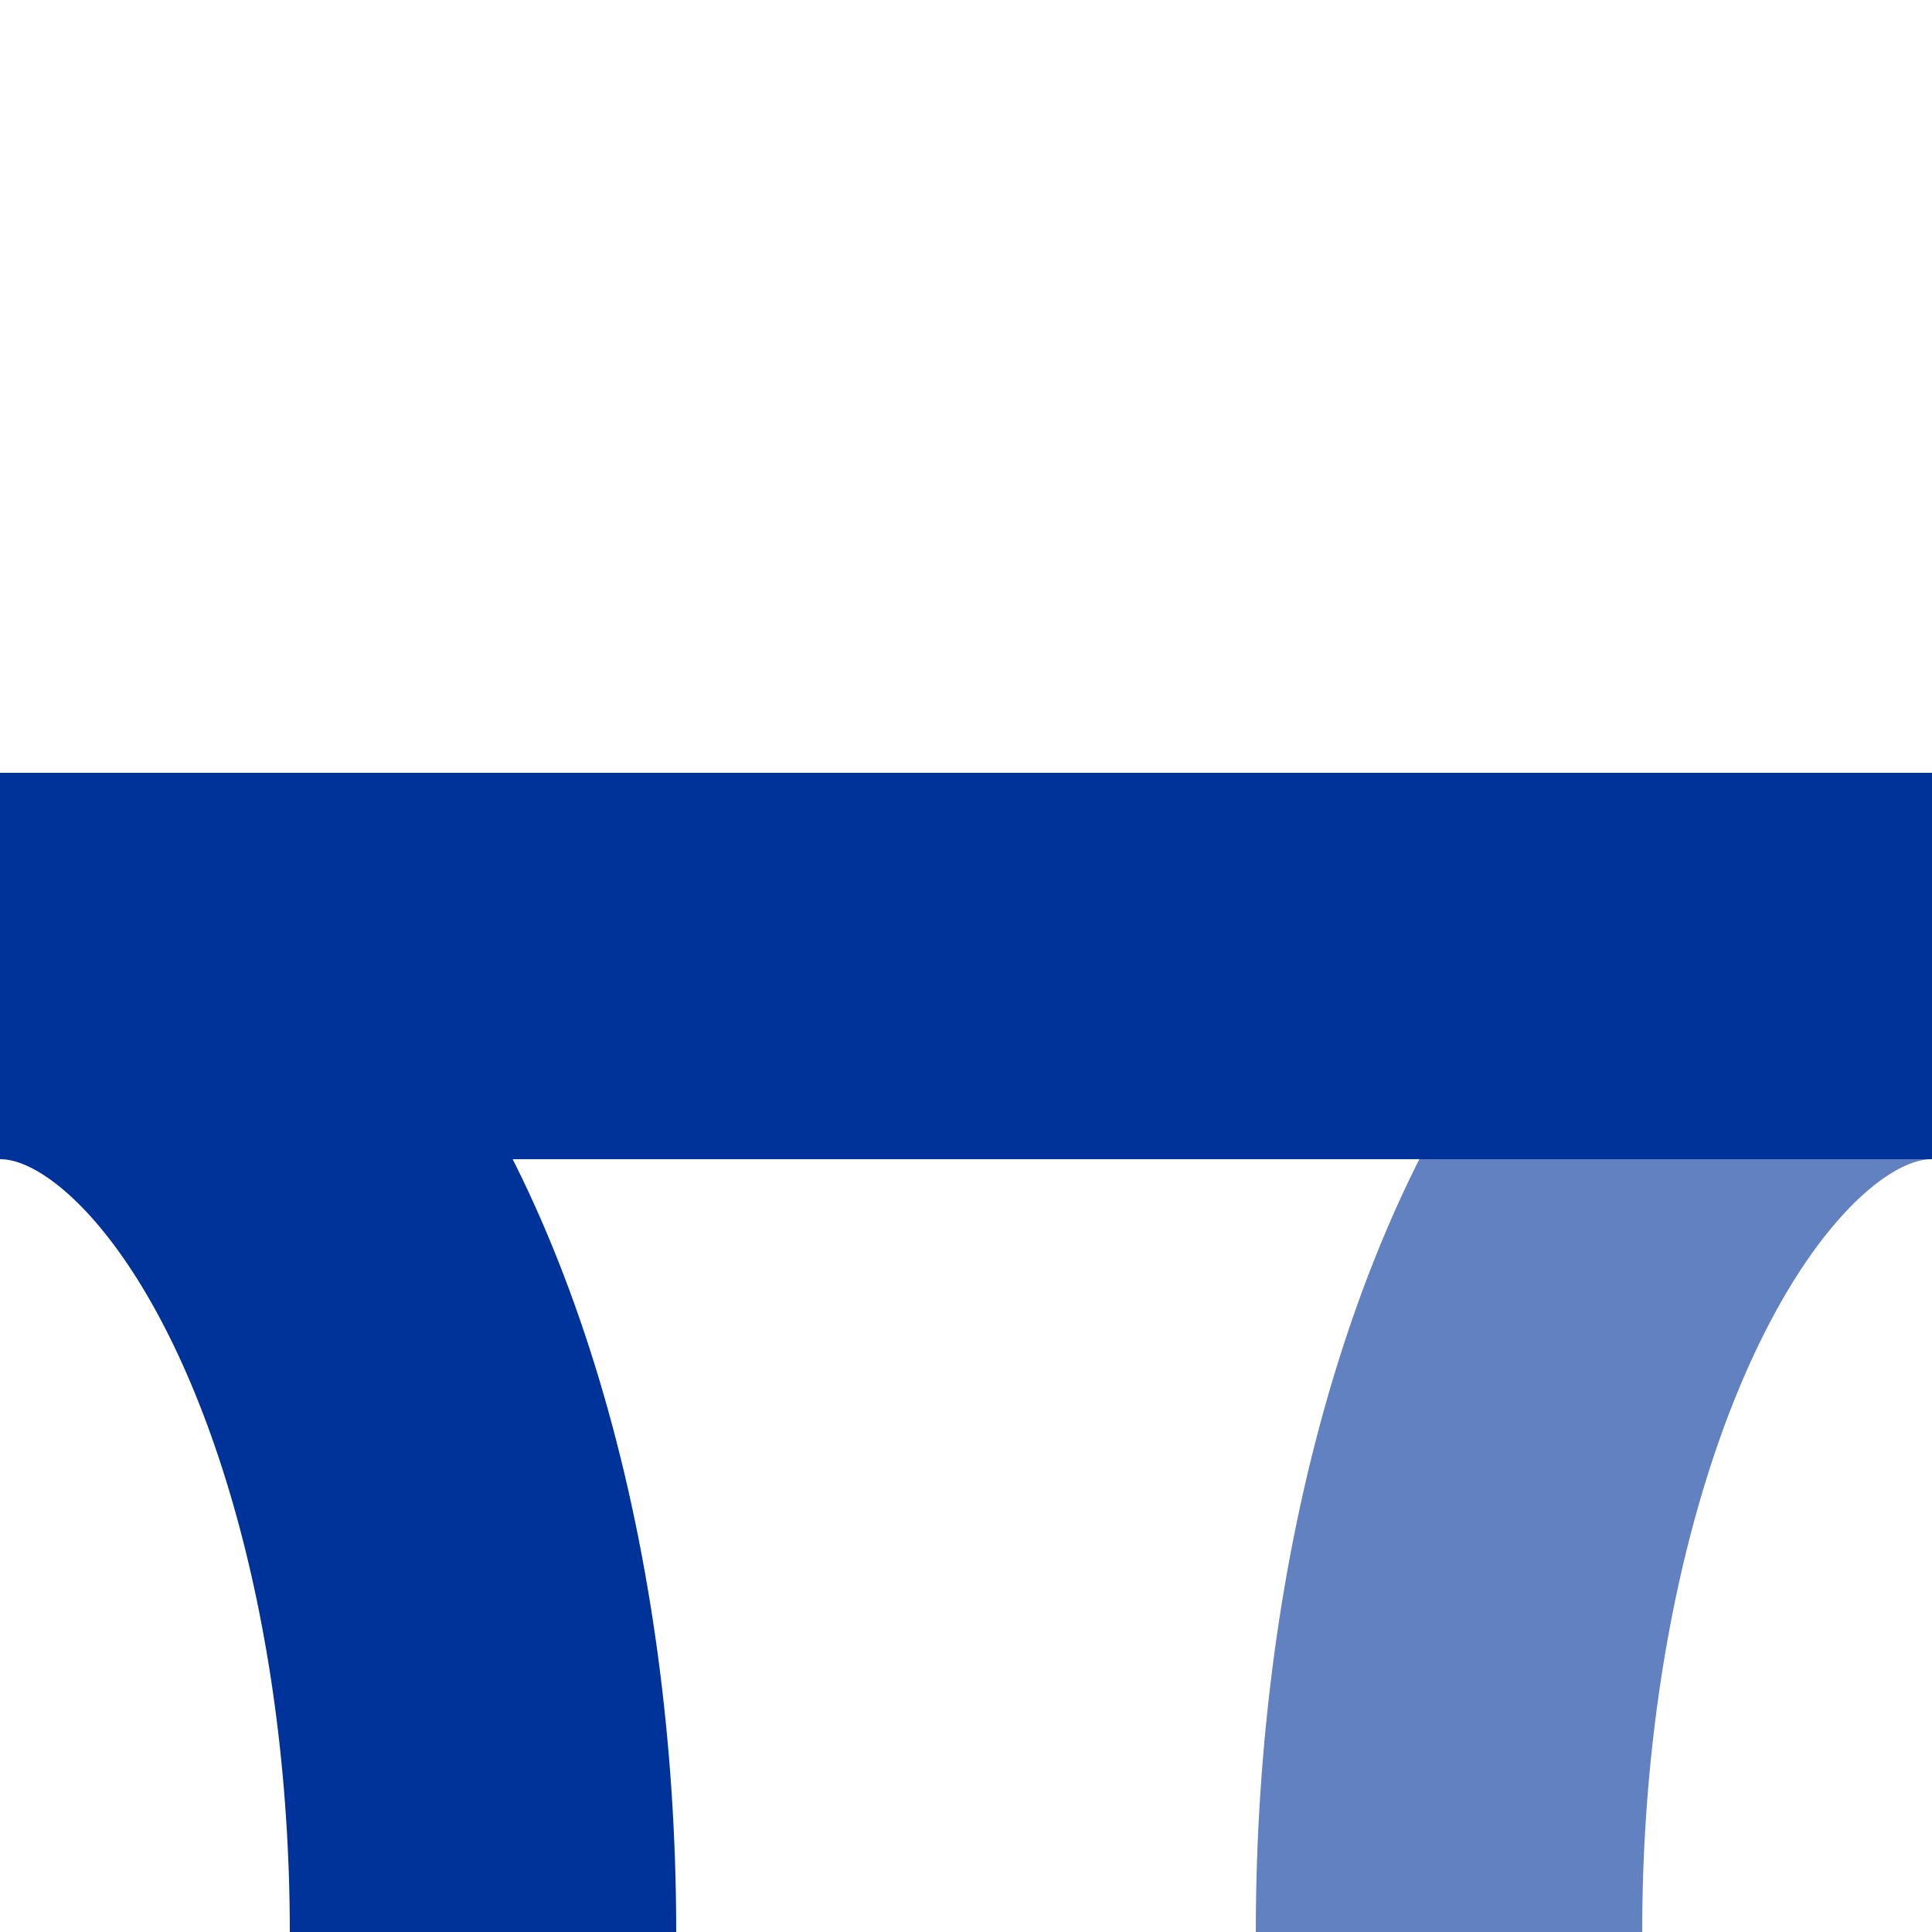
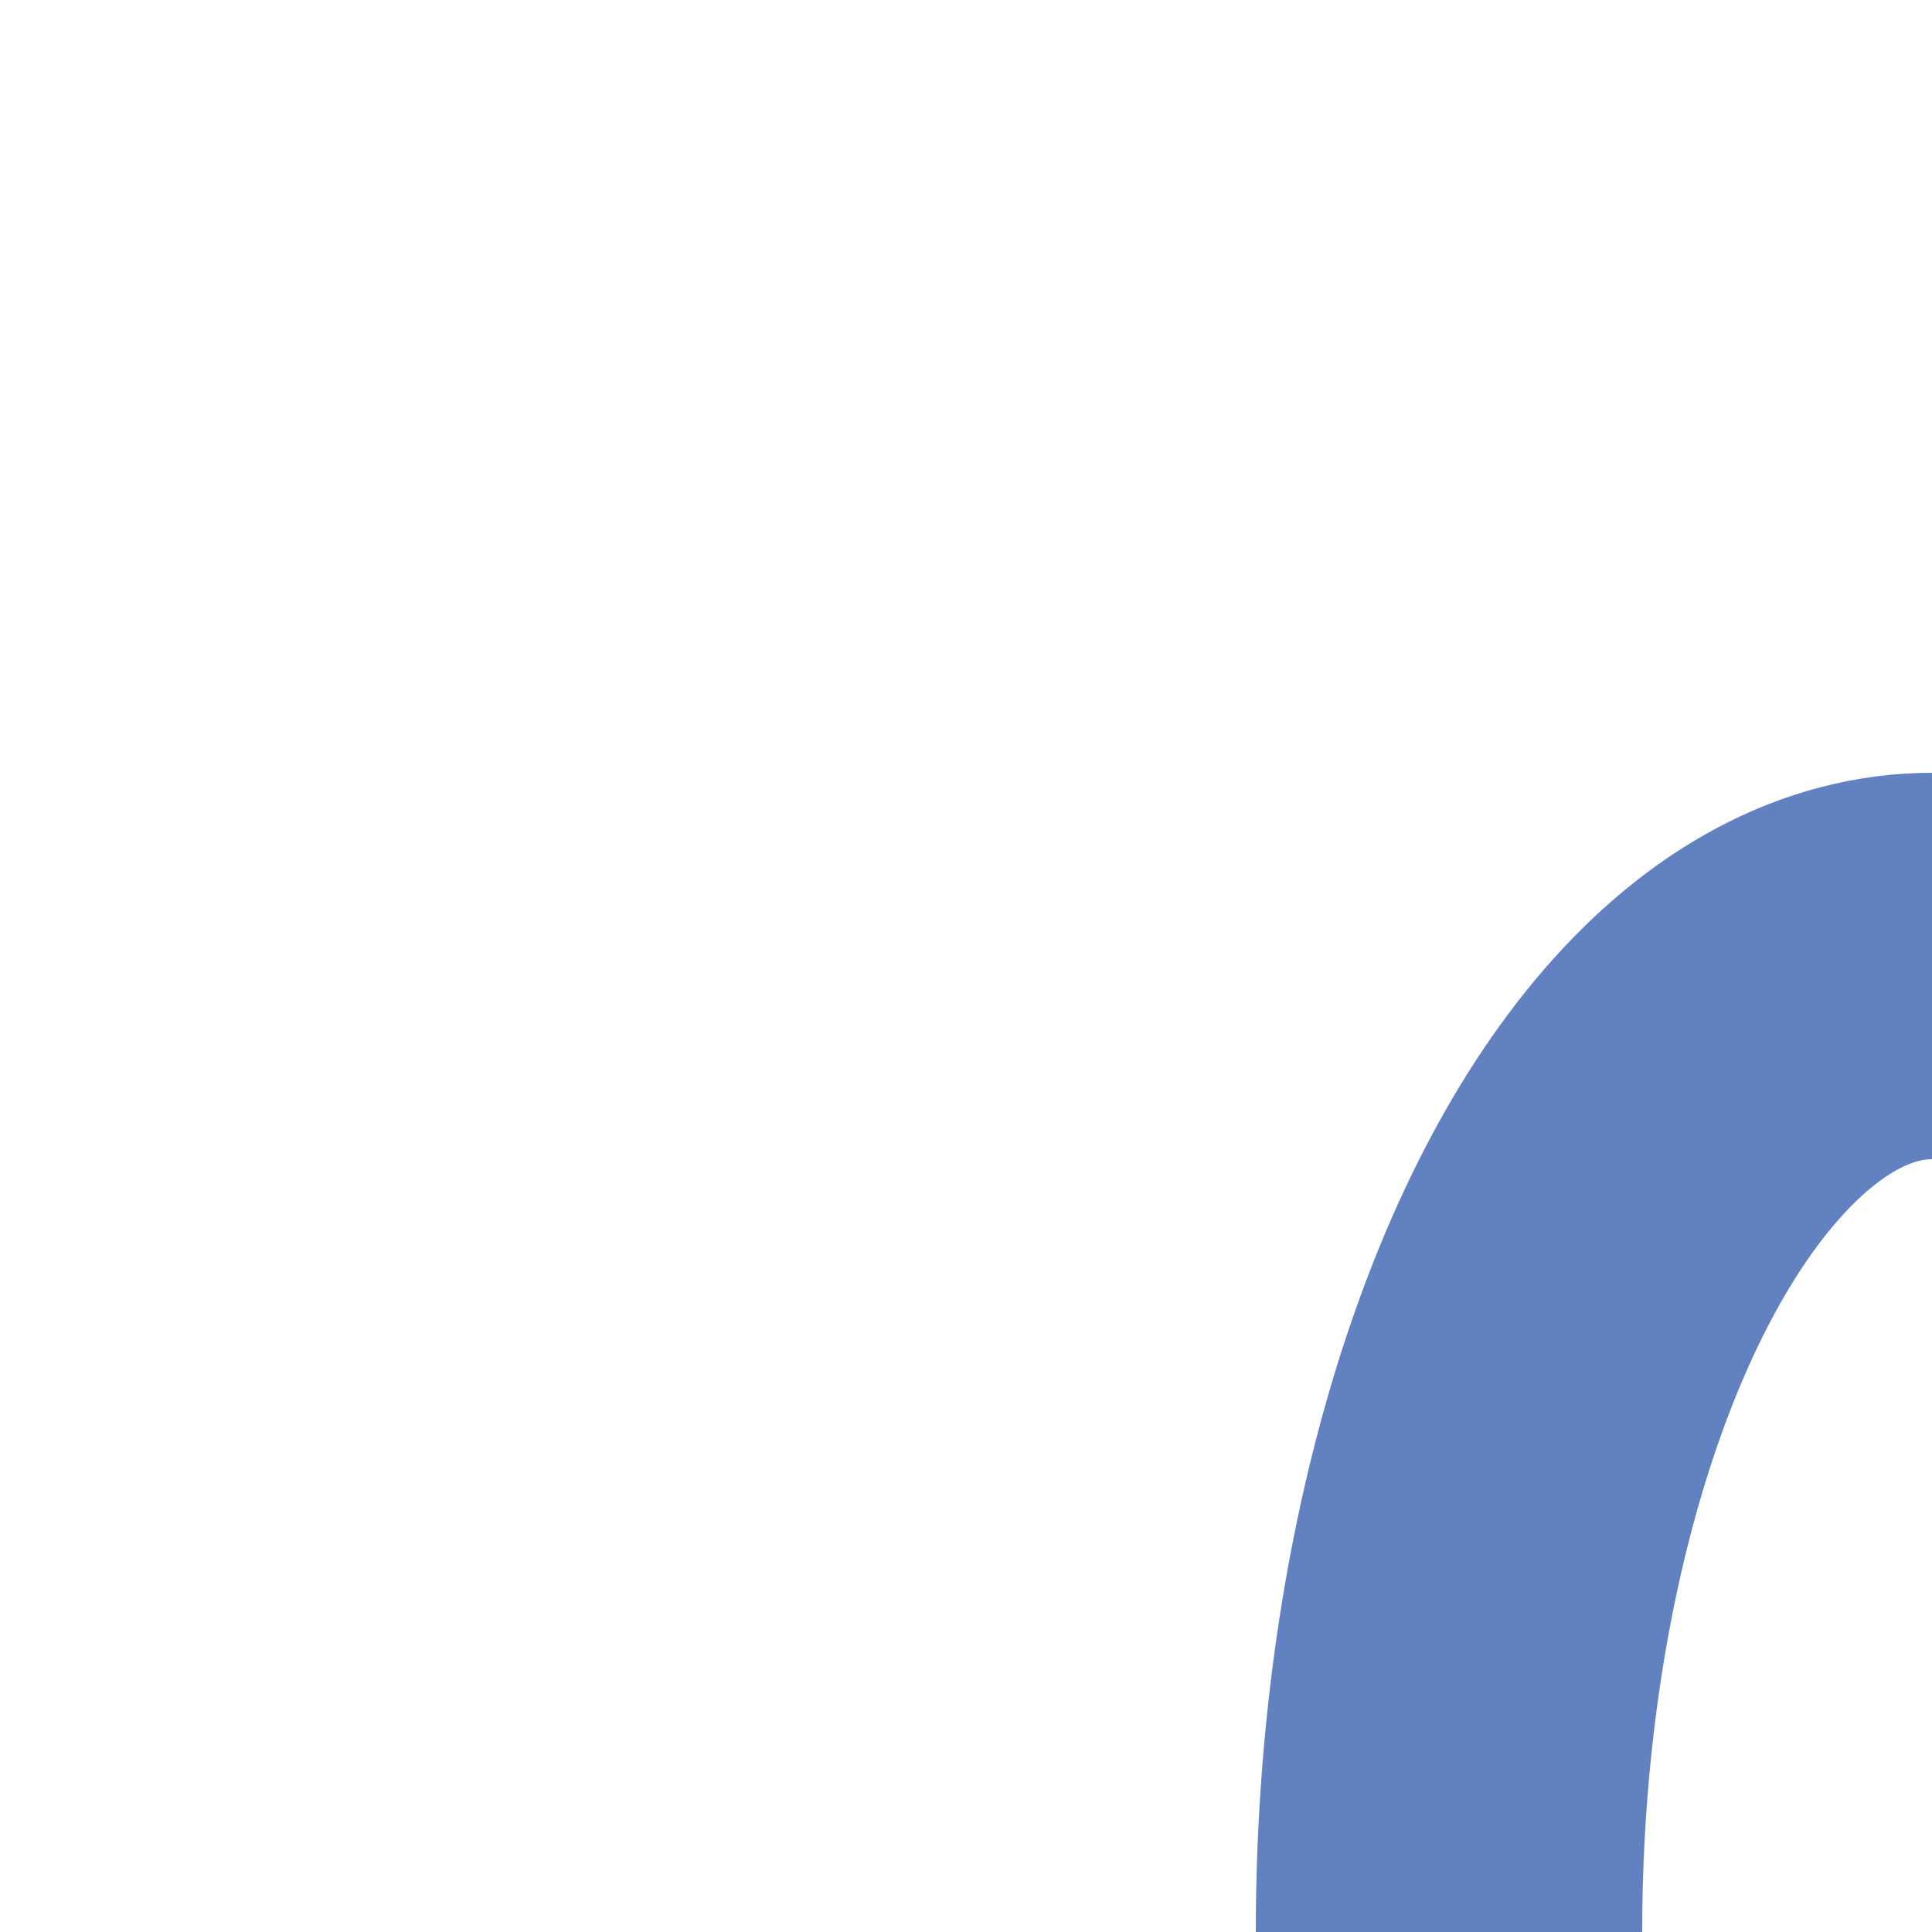
<svg xmlns="http://www.w3.org/2000/svg" width="500" height="500" viewBox="0 0 500 500">
  <title>vABZq+rxl</title>
  <g stroke="#6281C0" stroke-width="100" fill="none">
    <ellipse cx="500" cy="500" rx="125" ry="250" />
  </g>
  <g stroke="#003399" stroke-width="100" fill="none">
-     <path d="M 0,250 H500" />
-     <ellipse cx="0" cy="500" rx="125" ry="250" />
-   </g>
+     </g>
</svg>